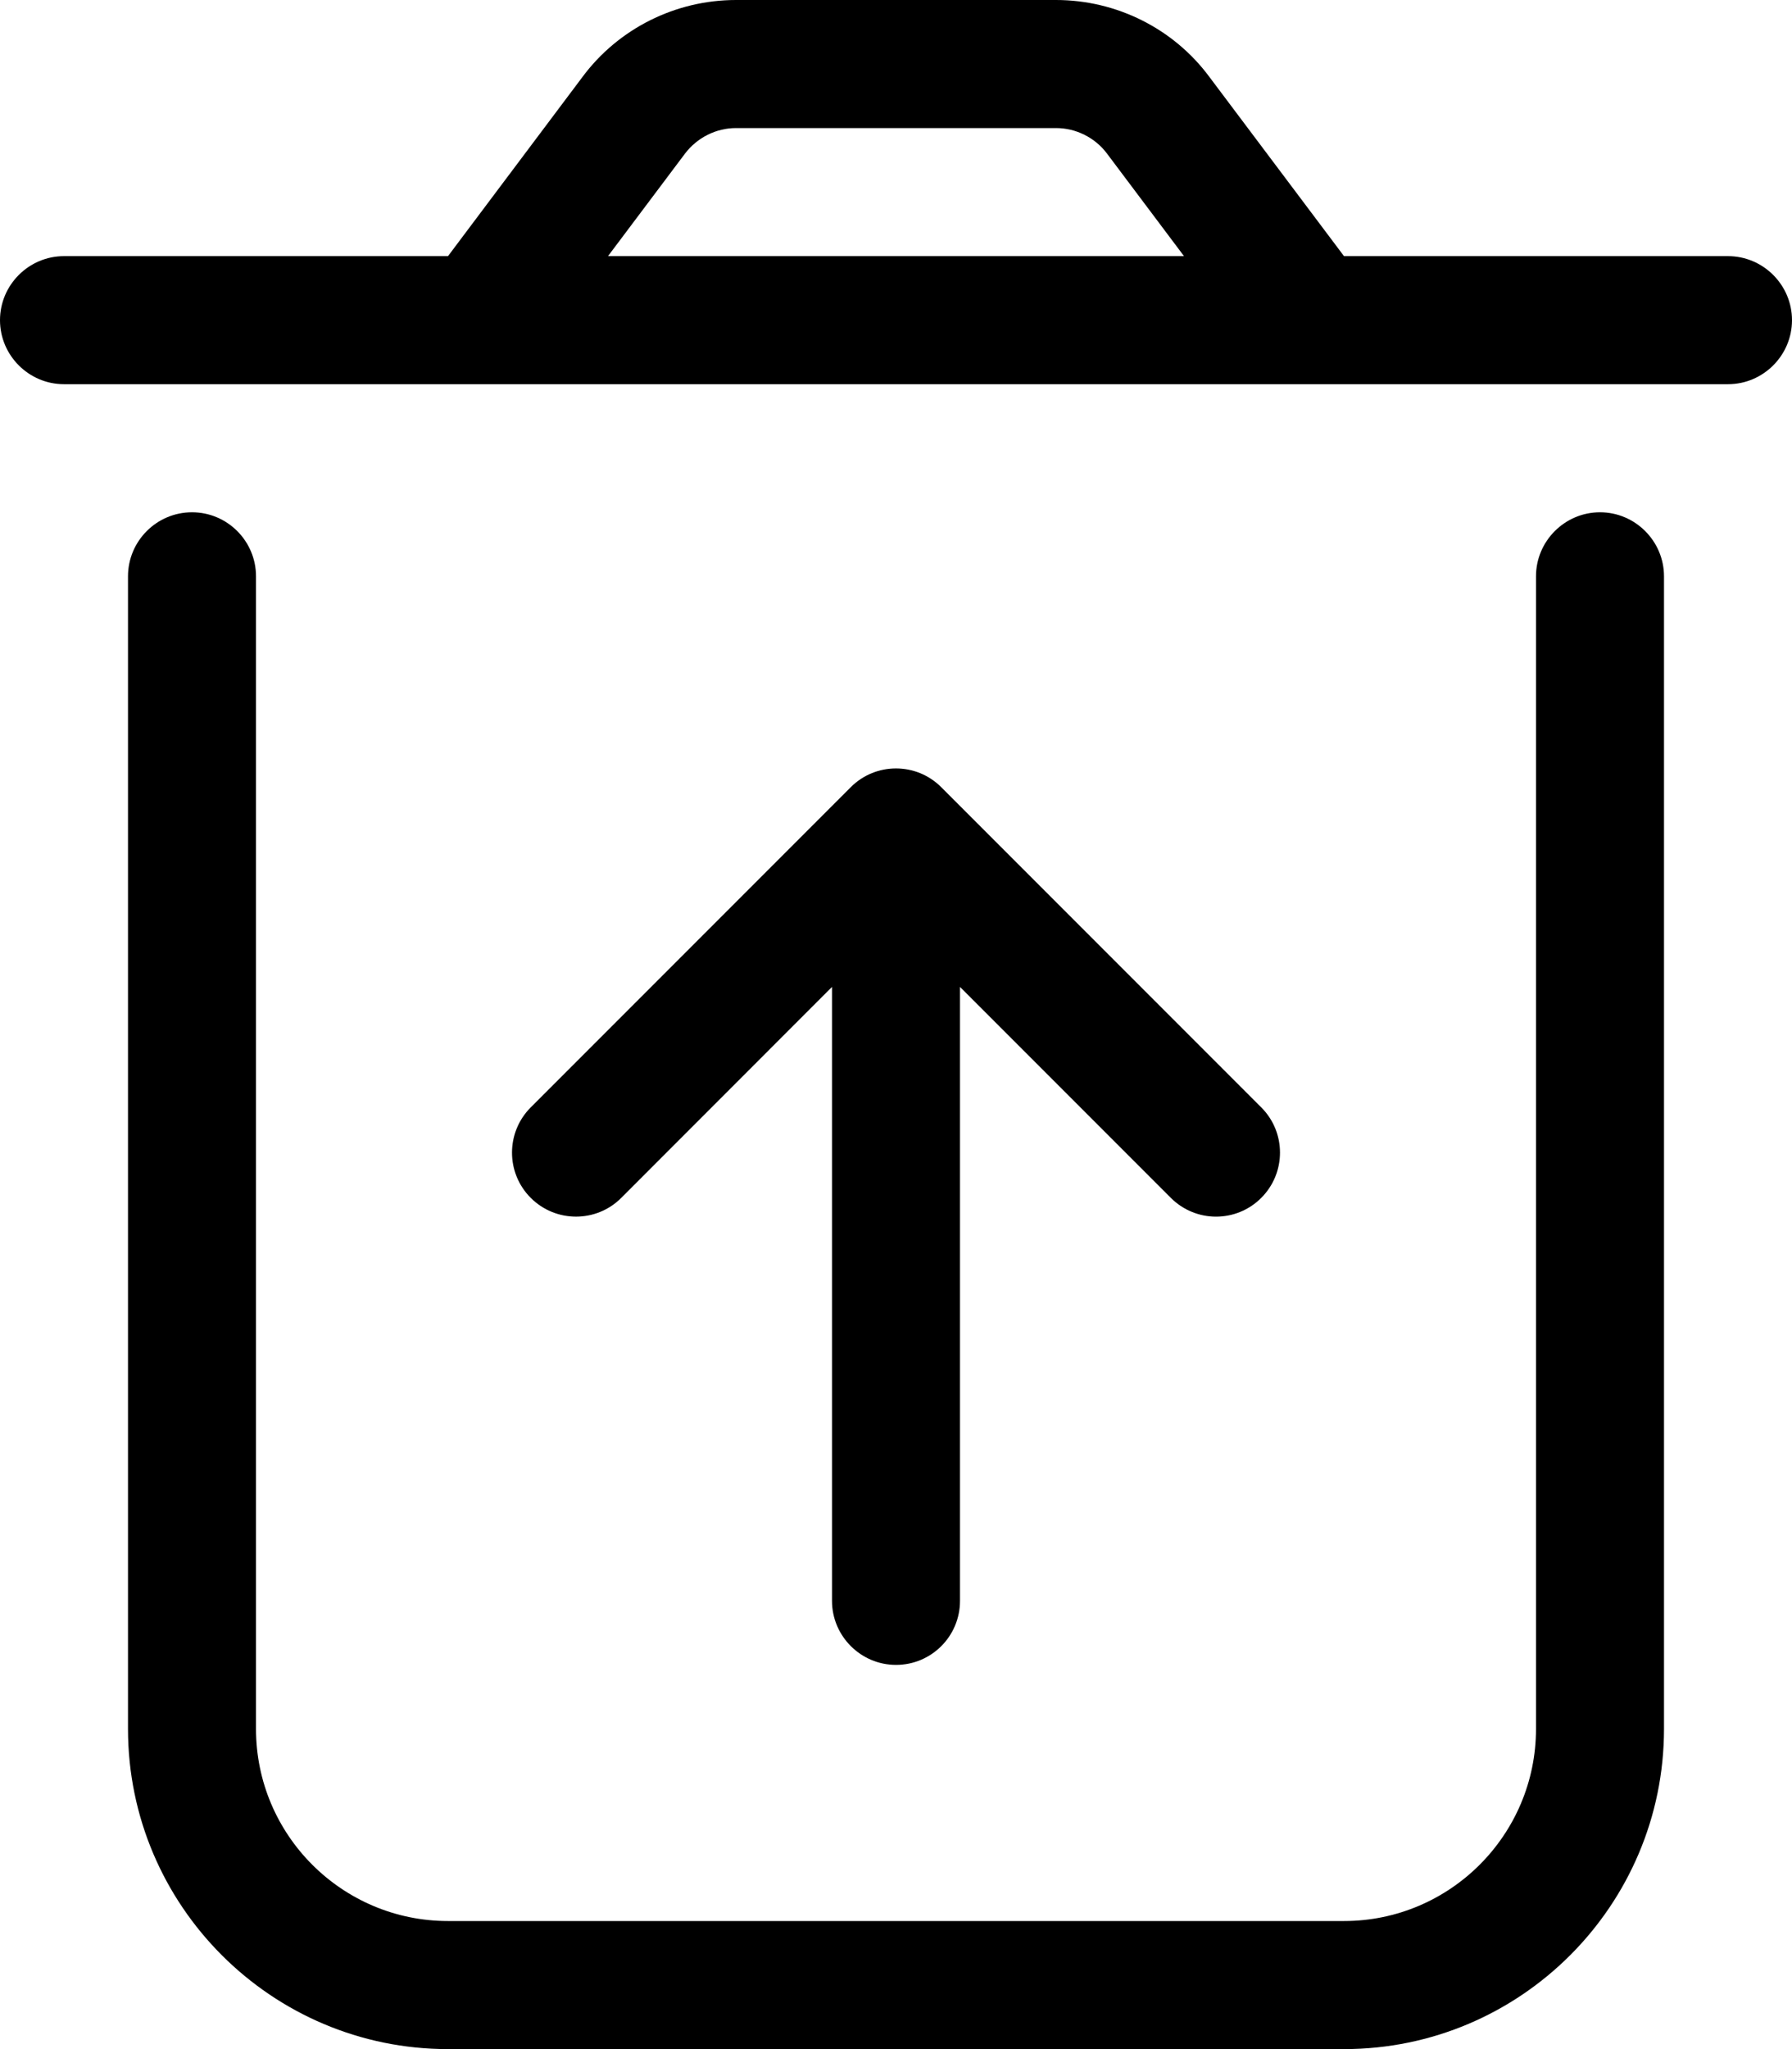
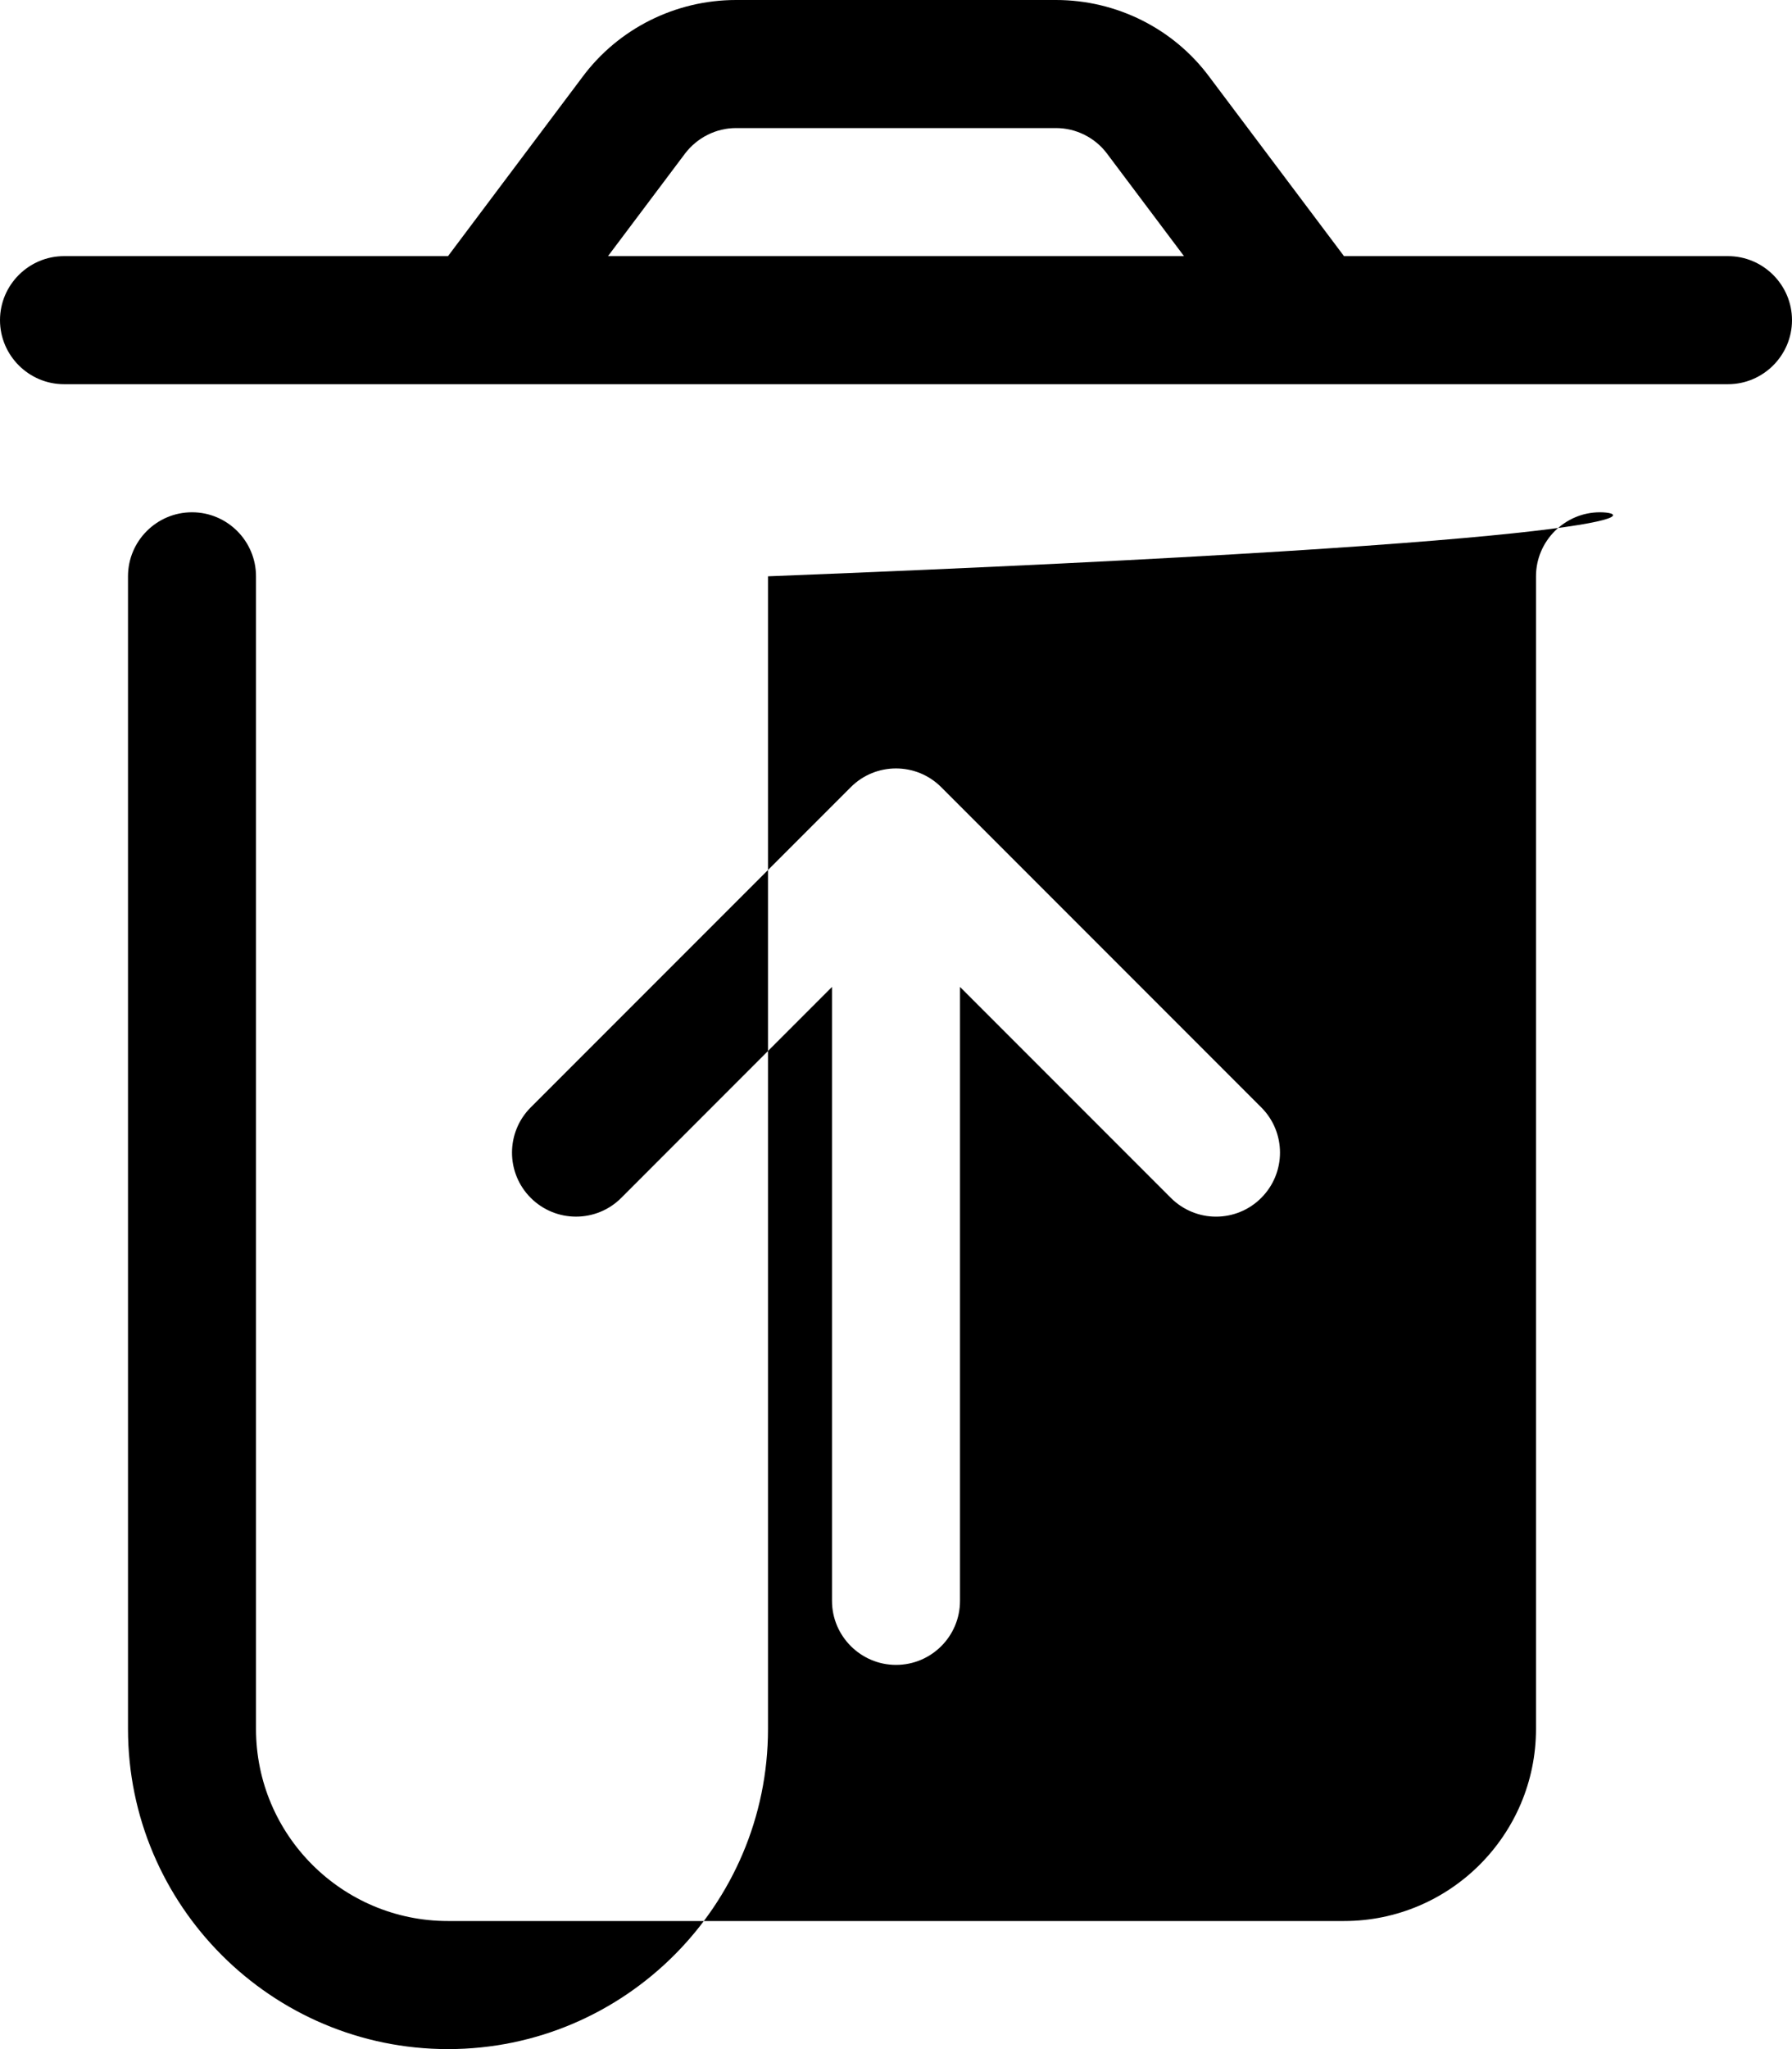
<svg xmlns="http://www.w3.org/2000/svg" viewBox="0 0 448 512">
-   <path d="M400 128C391.2 128 384 135.2 384 144v288c0 26.47-21.53 48-48 48h-224C85.53 480 64 458.5 64 432v-288C64 135.2 56.84 128 48 128S32 135.2 32 144v288C32 476.1 67.89 512 112 512h224c44.11 0 80-35.89 80-80v-288C416 135.2 408.8 128 400 128zM432 64h-96l-33.63-44.75C293.4 7.125 279.1 0 264 0h-80C168.9 0 154.6 7.125 145.6 19.25L112 64h-96C7.201 64 0 71.2 0 80C0 88.8 7.201 96 16 96h416C440.8 96 448 88.8 448 80C448 71.2 440.8 64 432 64zM152 64l19.25-25.62C174.3 34.38 179 32 184 32h80c5 0 9.75 2.375 12.75 6.375L296 64H152zM224 416c8.844 0 16-7.156 16-16V246.6l52.69 52.69C295.8 302.4 299.9 304 304 304s8.188-1.562 11.31-4.688c6.25-6.25 6.25-16.38 0-22.62l-80-80c-6.25-6.25-16.38-6.25-22.62 0l-80 80c-6.25 6.25-6.25 16.38 0 22.62s16.38 6.25 22.62 0L208 246.6V400C208 408.8 215.2 416 224 416z" />
+   <path d="M400 128C391.2 128 384 135.2 384 144v288c0 26.47-21.53 48-48 48h-224C85.53 480 64 458.5 64 432v-288C64 135.2 56.84 128 48 128S32 135.2 32 144v288C32 476.1 67.89 512 112 512c44.11 0 80-35.89 80-80v-288C416 135.2 408.8 128 400 128zM432 64h-96l-33.63-44.75C293.4 7.125 279.1 0 264 0h-80C168.9 0 154.6 7.125 145.6 19.25L112 64h-96C7.201 64 0 71.2 0 80C0 88.8 7.201 96 16 96h416C440.8 96 448 88.8 448 80C448 71.2 440.8 64 432 64zM152 64l19.25-25.62C174.3 34.38 179 32 184 32h80c5 0 9.75 2.375 12.75 6.375L296 64H152zM224 416c8.844 0 16-7.156 16-16V246.6l52.69 52.69C295.8 302.4 299.9 304 304 304s8.188-1.562 11.31-4.688c6.25-6.25 6.25-16.38 0-22.62l-80-80c-6.25-6.25-16.38-6.25-22.62 0l-80 80c-6.25 6.25-6.25 16.38 0 22.62s16.38 6.25 22.62 0L208 246.6V400C208 408.8 215.2 416 224 416z" />
</svg>